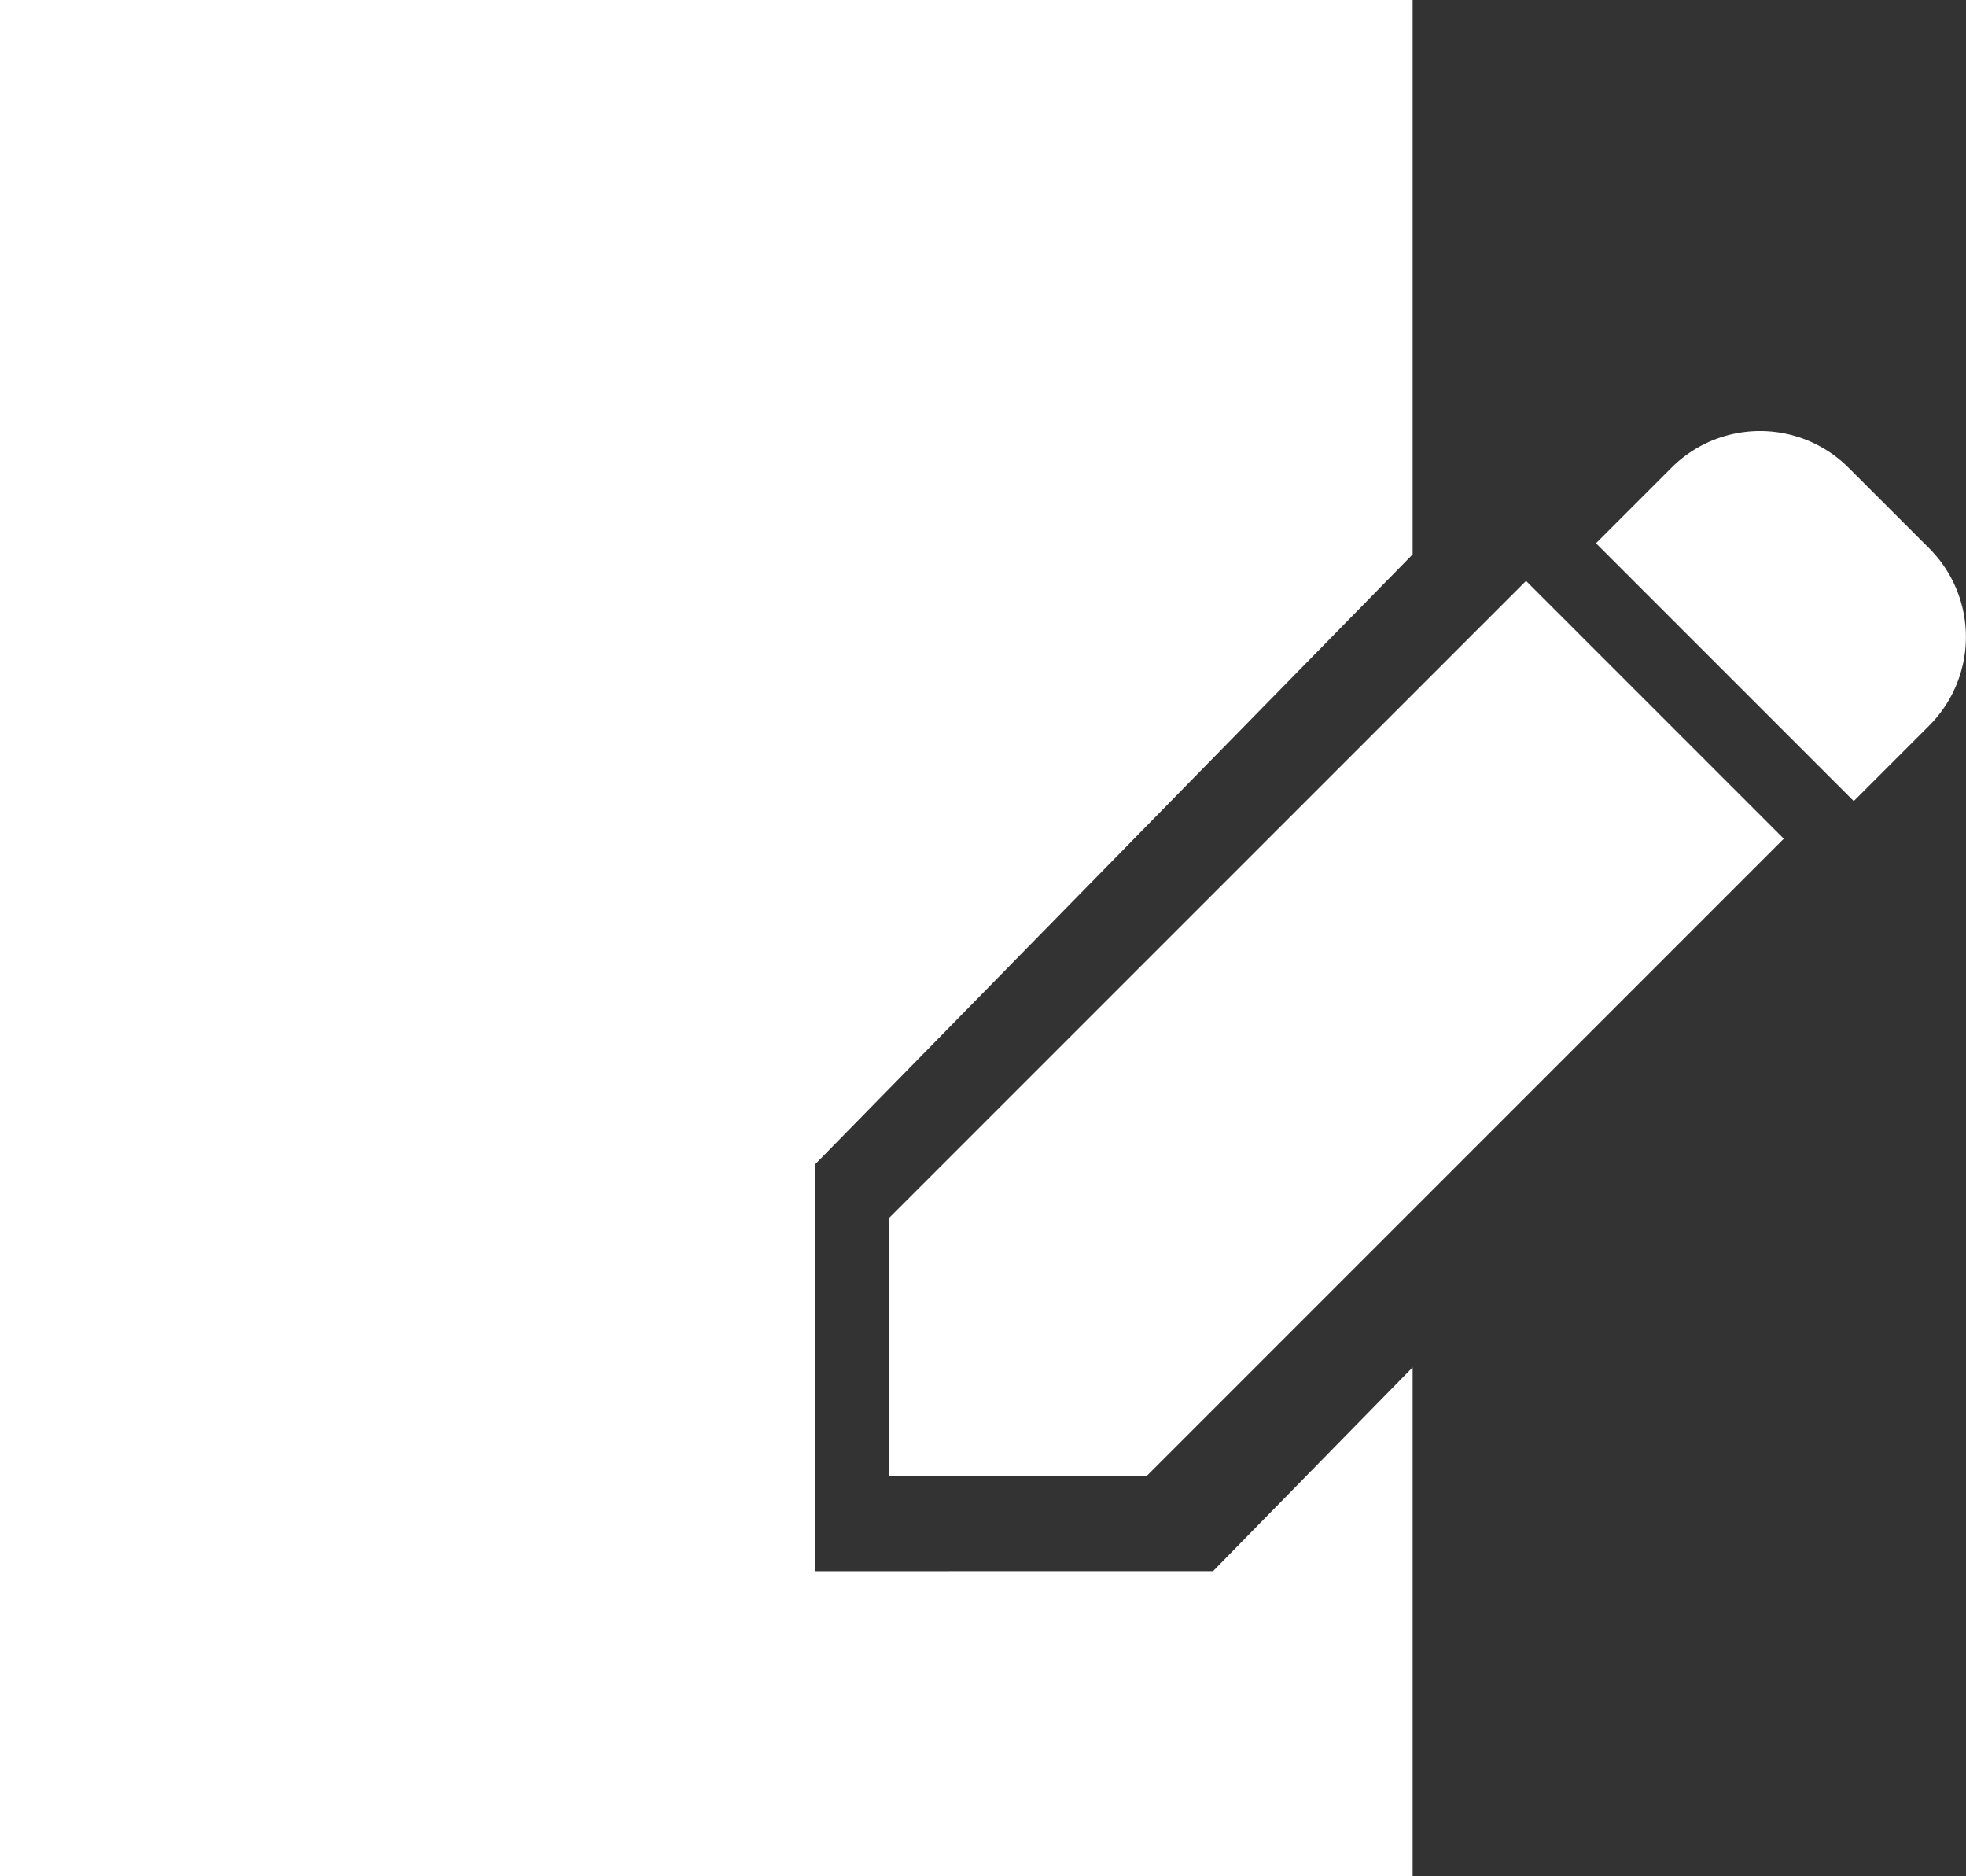
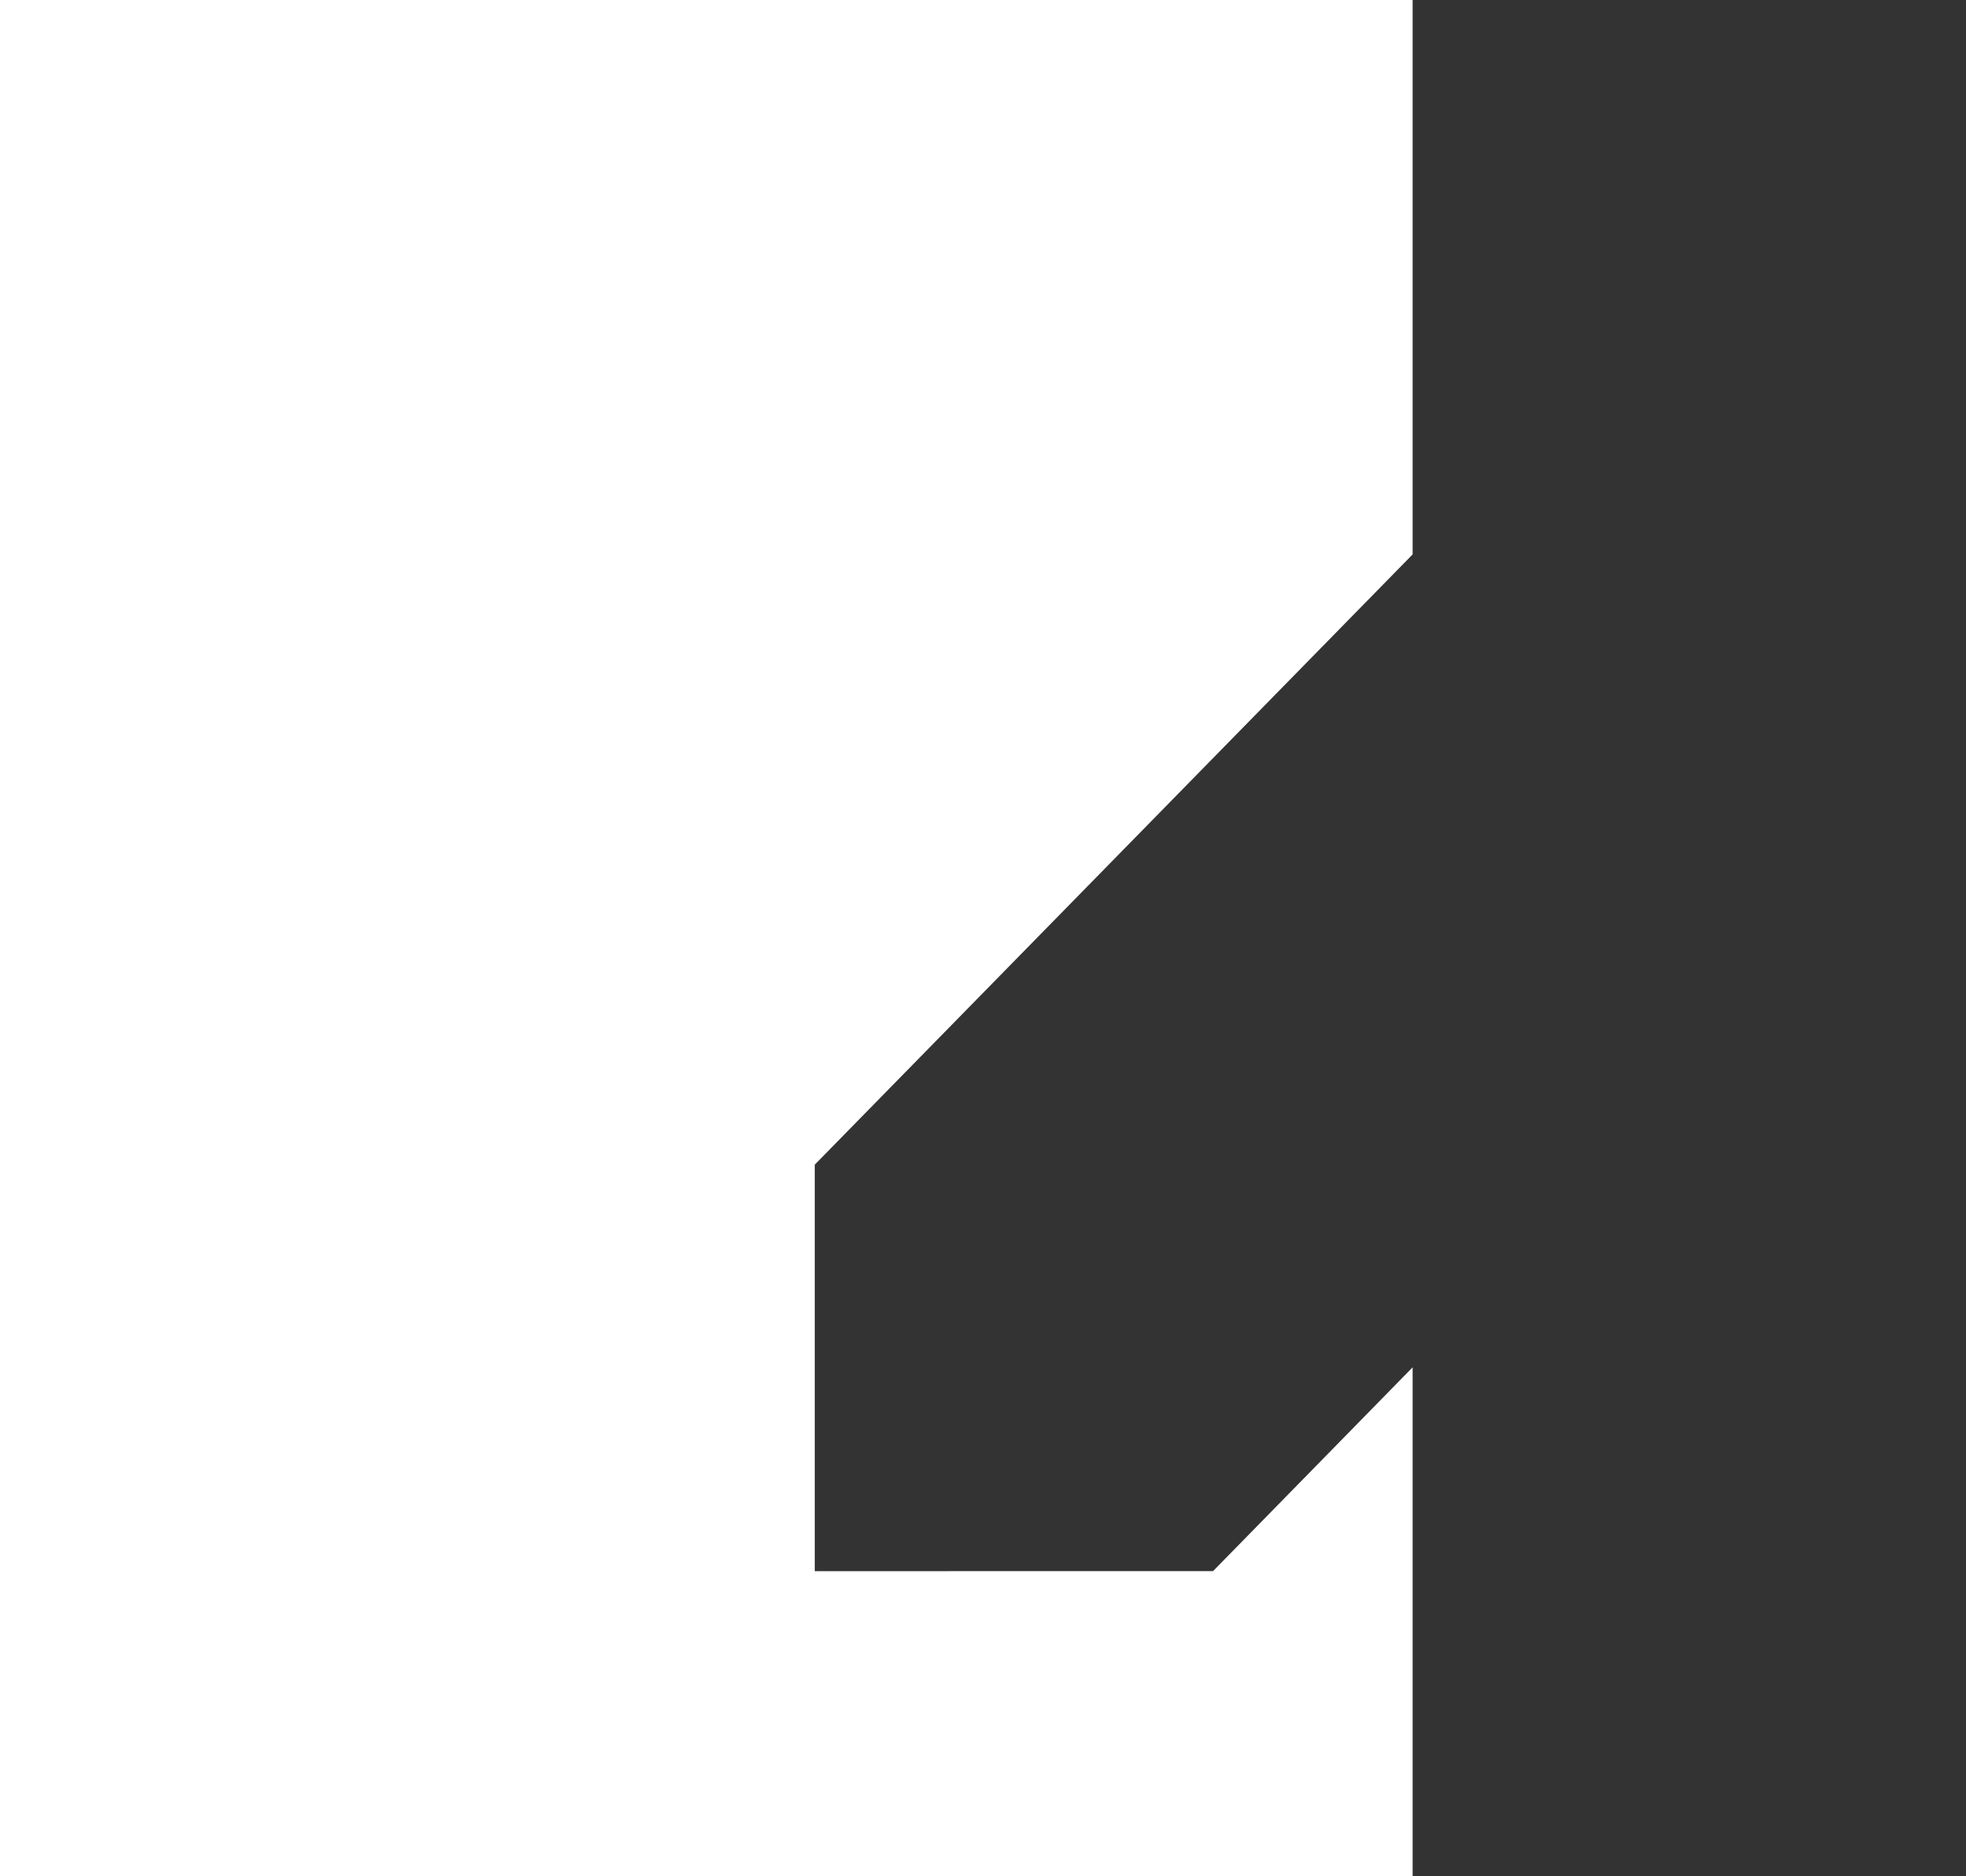
<svg xmlns="http://www.w3.org/2000/svg" id="メモアイコン" width="41.056" height="39.175" viewBox="0 0 41.056 39.175">
  <rect x="0" y="0" width="41.056" height="39.175" fill="#333333" stroke="none" />
  <path id="Path_16836" data-name="Path 16836" d="M17.015,44.528V36.041L29.5,23.3V11.725H0V50.9H29.5V40.272l-4.168,4.255Z" transform="translate(0 -11.725)" fill="#fff" />
-   <path id="Path_16837" data-name="Path 16837" d="M427.778,127.882l-1.685-1.684a2.615,2.615,0,0,0-3.7,0l-1.576,1.576,5.383,5.383,1.576-1.576A2.618,2.618,0,0,0,427.778,127.882Z" transform="translate(-387.488 -116.432)" fill="#fff" />
-   <path id="Path_16838" data-name="Path 16838" d="M246.553,183.709v5.383h5.383l13.3-13.3-5.383-5.383Z" transform="translate(-227.985 -158.281)" fill="#fff" />
</svg>